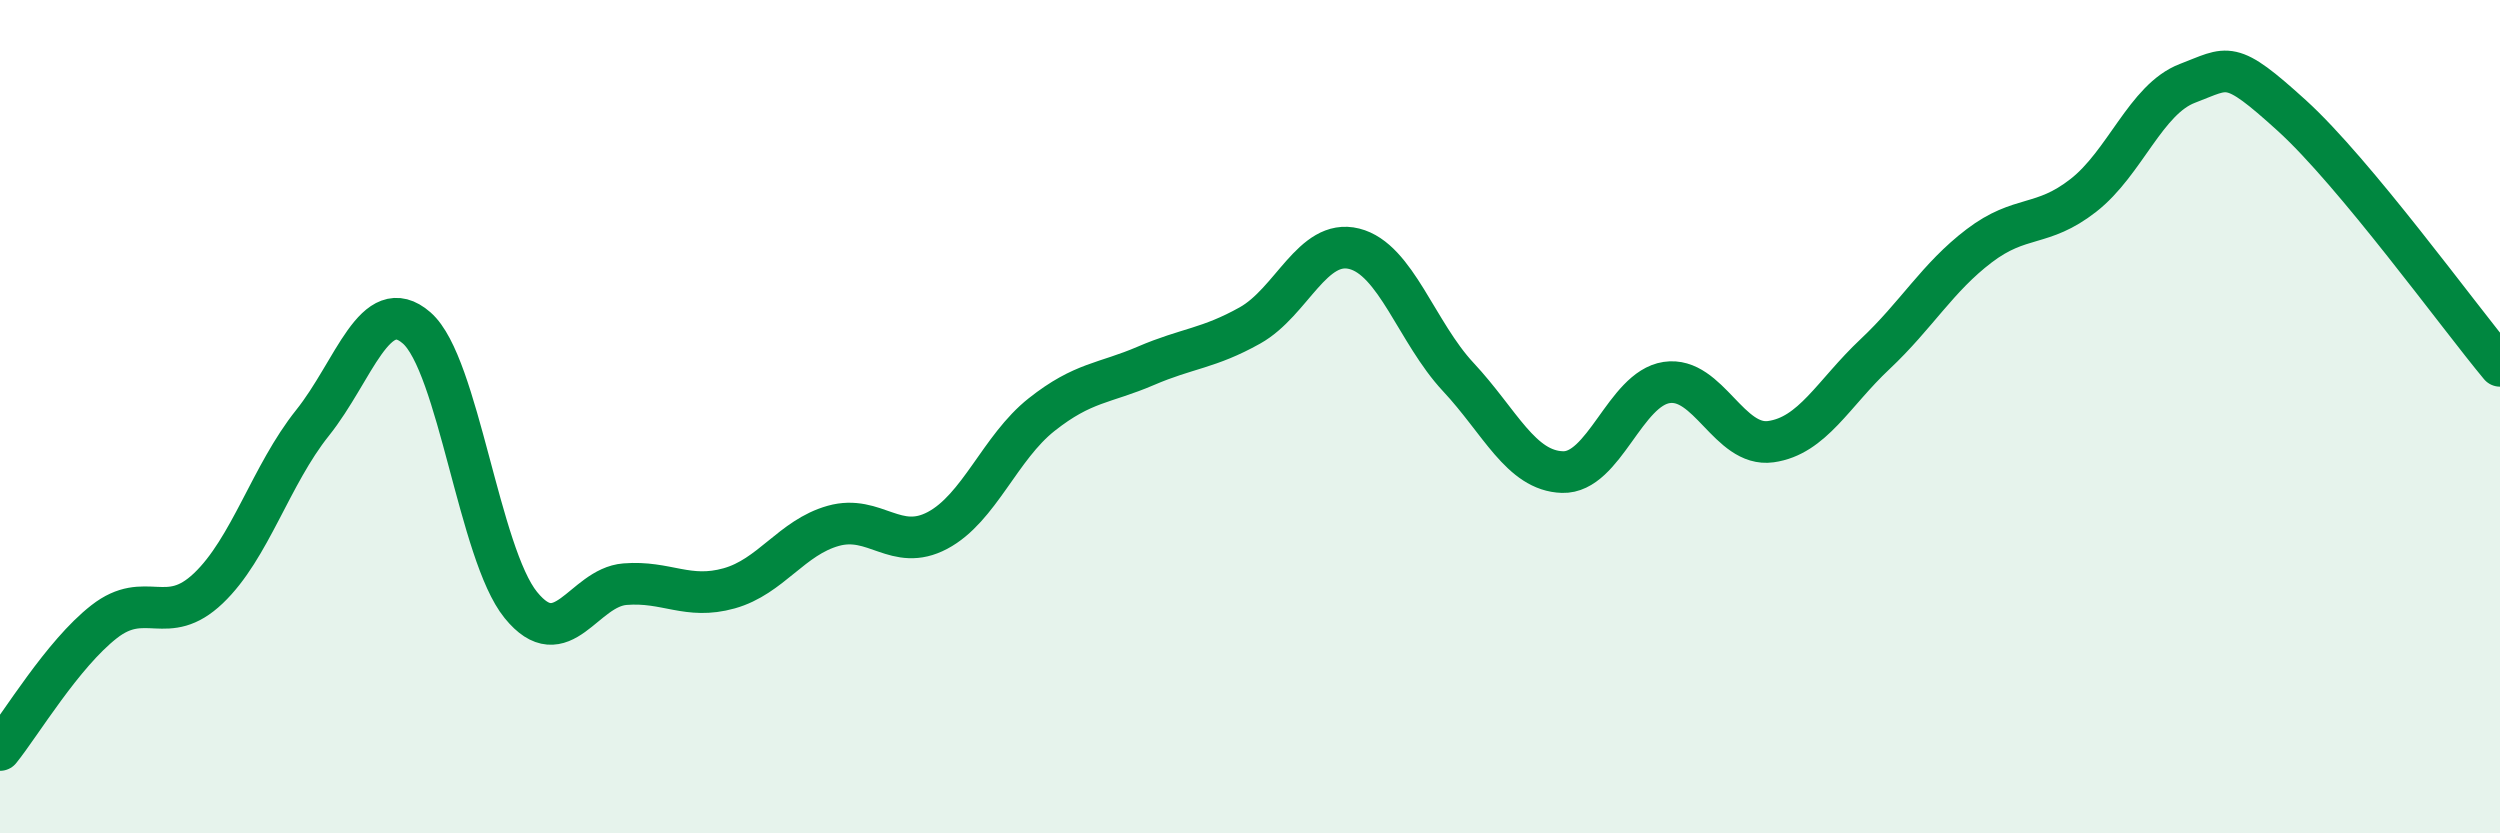
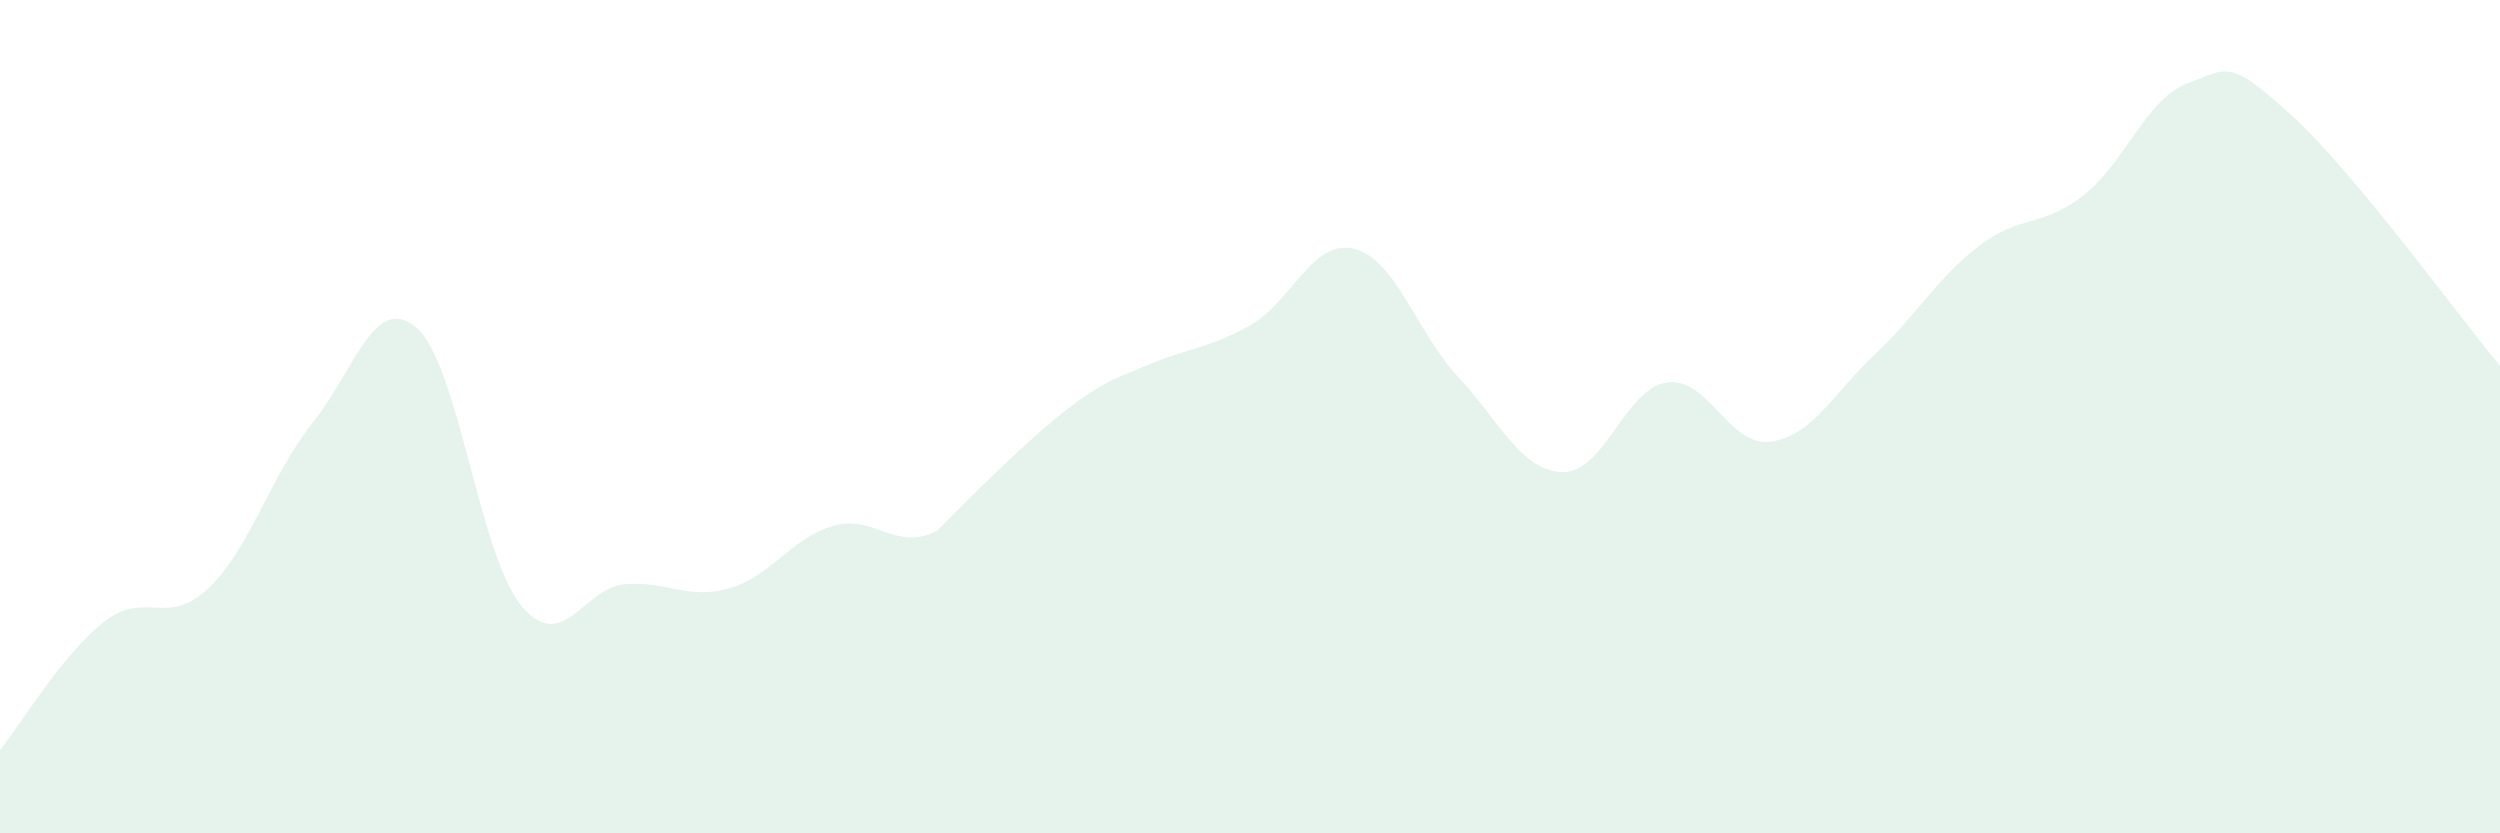
<svg xmlns="http://www.w3.org/2000/svg" width="60" height="20" viewBox="0 0 60 20">
-   <path d="M 0,18 C 0.5,17.38 1.5,15.7 2.5,14.92 C 3.5,14.14 4,15.07 5,14.12 C 6,13.17 6.5,11.4 7.5,10.15 C 8.5,8.9 9,7 10,7.87 C 11,8.74 11.5,13.29 12.5,14.52 C 13.5,15.75 14,14.1 15,14.02 C 16,13.94 16.5,14.4 17.5,14.12 C 18.5,13.84 19,12.9 20,12.62 C 21,12.34 21.5,13.26 22.5,12.73 C 23.5,12.2 24,10.74 25,9.95 C 26,9.16 26.5,9.21 27.5,8.78 C 28.5,8.35 29,8.37 30,7.81 C 31,7.25 31.5,5.72 32.5,5.97 C 33.5,6.22 34,7.98 35,9.05 C 36,10.12 36.5,11.3 37.5,11.33 C 38.5,11.36 39,9.33 40,9.18 C 41,9.03 41.5,10.74 42.5,10.6 C 43.5,10.46 44,9.44 45,8.5 C 46,7.56 46.5,6.66 47.5,5.9 C 48.5,5.14 49,5.47 50,4.69 C 51,3.91 51.5,2.38 52.5,2 C 53.5,1.62 53.5,1.41 55,2.77 C 56.5,4.13 59,7.58 60,8.78L60 20L0 20Z" fill="#008740" opacity="0.1" stroke-linecap="round" stroke-linejoin="round" />
-   <path d="M 0,18 C 0.5,17.38 1.5,15.7 2.5,14.92 C 3.5,14.14 4,15.07 5,14.12 C 6,13.17 6.5,11.4 7.5,10.15 C 8.5,8.9 9,7 10,7.87 C 11,8.74 11.5,13.29 12.5,14.52 C 13.5,15.75 14,14.1 15,14.02 C 16,13.94 16.5,14.4 17.5,14.12 C 18.5,13.84 19,12.9 20,12.62 C 21,12.34 21.5,13.26 22.5,12.73 C 23.5,12.2 24,10.74 25,9.95 C 26,9.16 26.5,9.21 27.5,8.78 C 28.5,8.35 29,8.37 30,7.81 C 31,7.25 31.5,5.72 32.5,5.97 C 33.5,6.22 34,7.98 35,9.05 C 36,10.12 36.5,11.3 37.5,11.33 C 38.5,11.36 39,9.33 40,9.18 C 41,9.03 41.5,10.74 42.5,10.6 C 43.5,10.46 44,9.44 45,8.5 C 46,7.56 46.5,6.66 47.5,5.9 C 48.5,5.14 49,5.47 50,4.69 C 51,3.91 51.5,2.38 52.5,2 C 53.5,1.62 53.5,1.41 55,2.77 C 56.5,4.13 59,7.58 60,8.78" stroke="#008740" stroke-width="1" fill="none" stroke-linecap="round" stroke-linejoin="round" />
+   <path d="M 0,18 C 0.5,17.38 1.5,15.7 2.5,14.92 C 3.5,14.14 4,15.07 5,14.12 C 6,13.17 6.5,11.4 7.5,10.15 C 8.5,8.9 9,7 10,7.87 C 11,8.74 11.5,13.29 12.5,14.52 C 13.5,15.75 14,14.1 15,14.02 C 16,13.94 16.5,14.4 17.5,14.12 C 18.5,13.84 19,12.9 20,12.62 C 21,12.34 21.5,13.26 22.5,12.73 C 26,9.16 26.5,9.21 27.5,8.78 C 28.5,8.35 29,8.37 30,7.81 C 31,7.25 31.5,5.72 32.5,5.97 C 33.5,6.22 34,7.98 35,9.05 C 36,10.12 36.5,11.3 37.5,11.33 C 38.5,11.36 39,9.33 40,9.18 C 41,9.03 41.5,10.74 42.5,10.6 C 43.5,10.46 44,9.44 45,8.5 C 46,7.56 46.5,6.66 47.5,5.9 C 48.5,5.14 49,5.47 50,4.69 C 51,3.91 51.5,2.38 52.5,2 C 53.5,1.62 53.5,1.41 55,2.77 C 56.5,4.13 59,7.58 60,8.78L60 20L0 20Z" fill="#008740" opacity="0.1" stroke-linecap="round" stroke-linejoin="round" />
</svg>